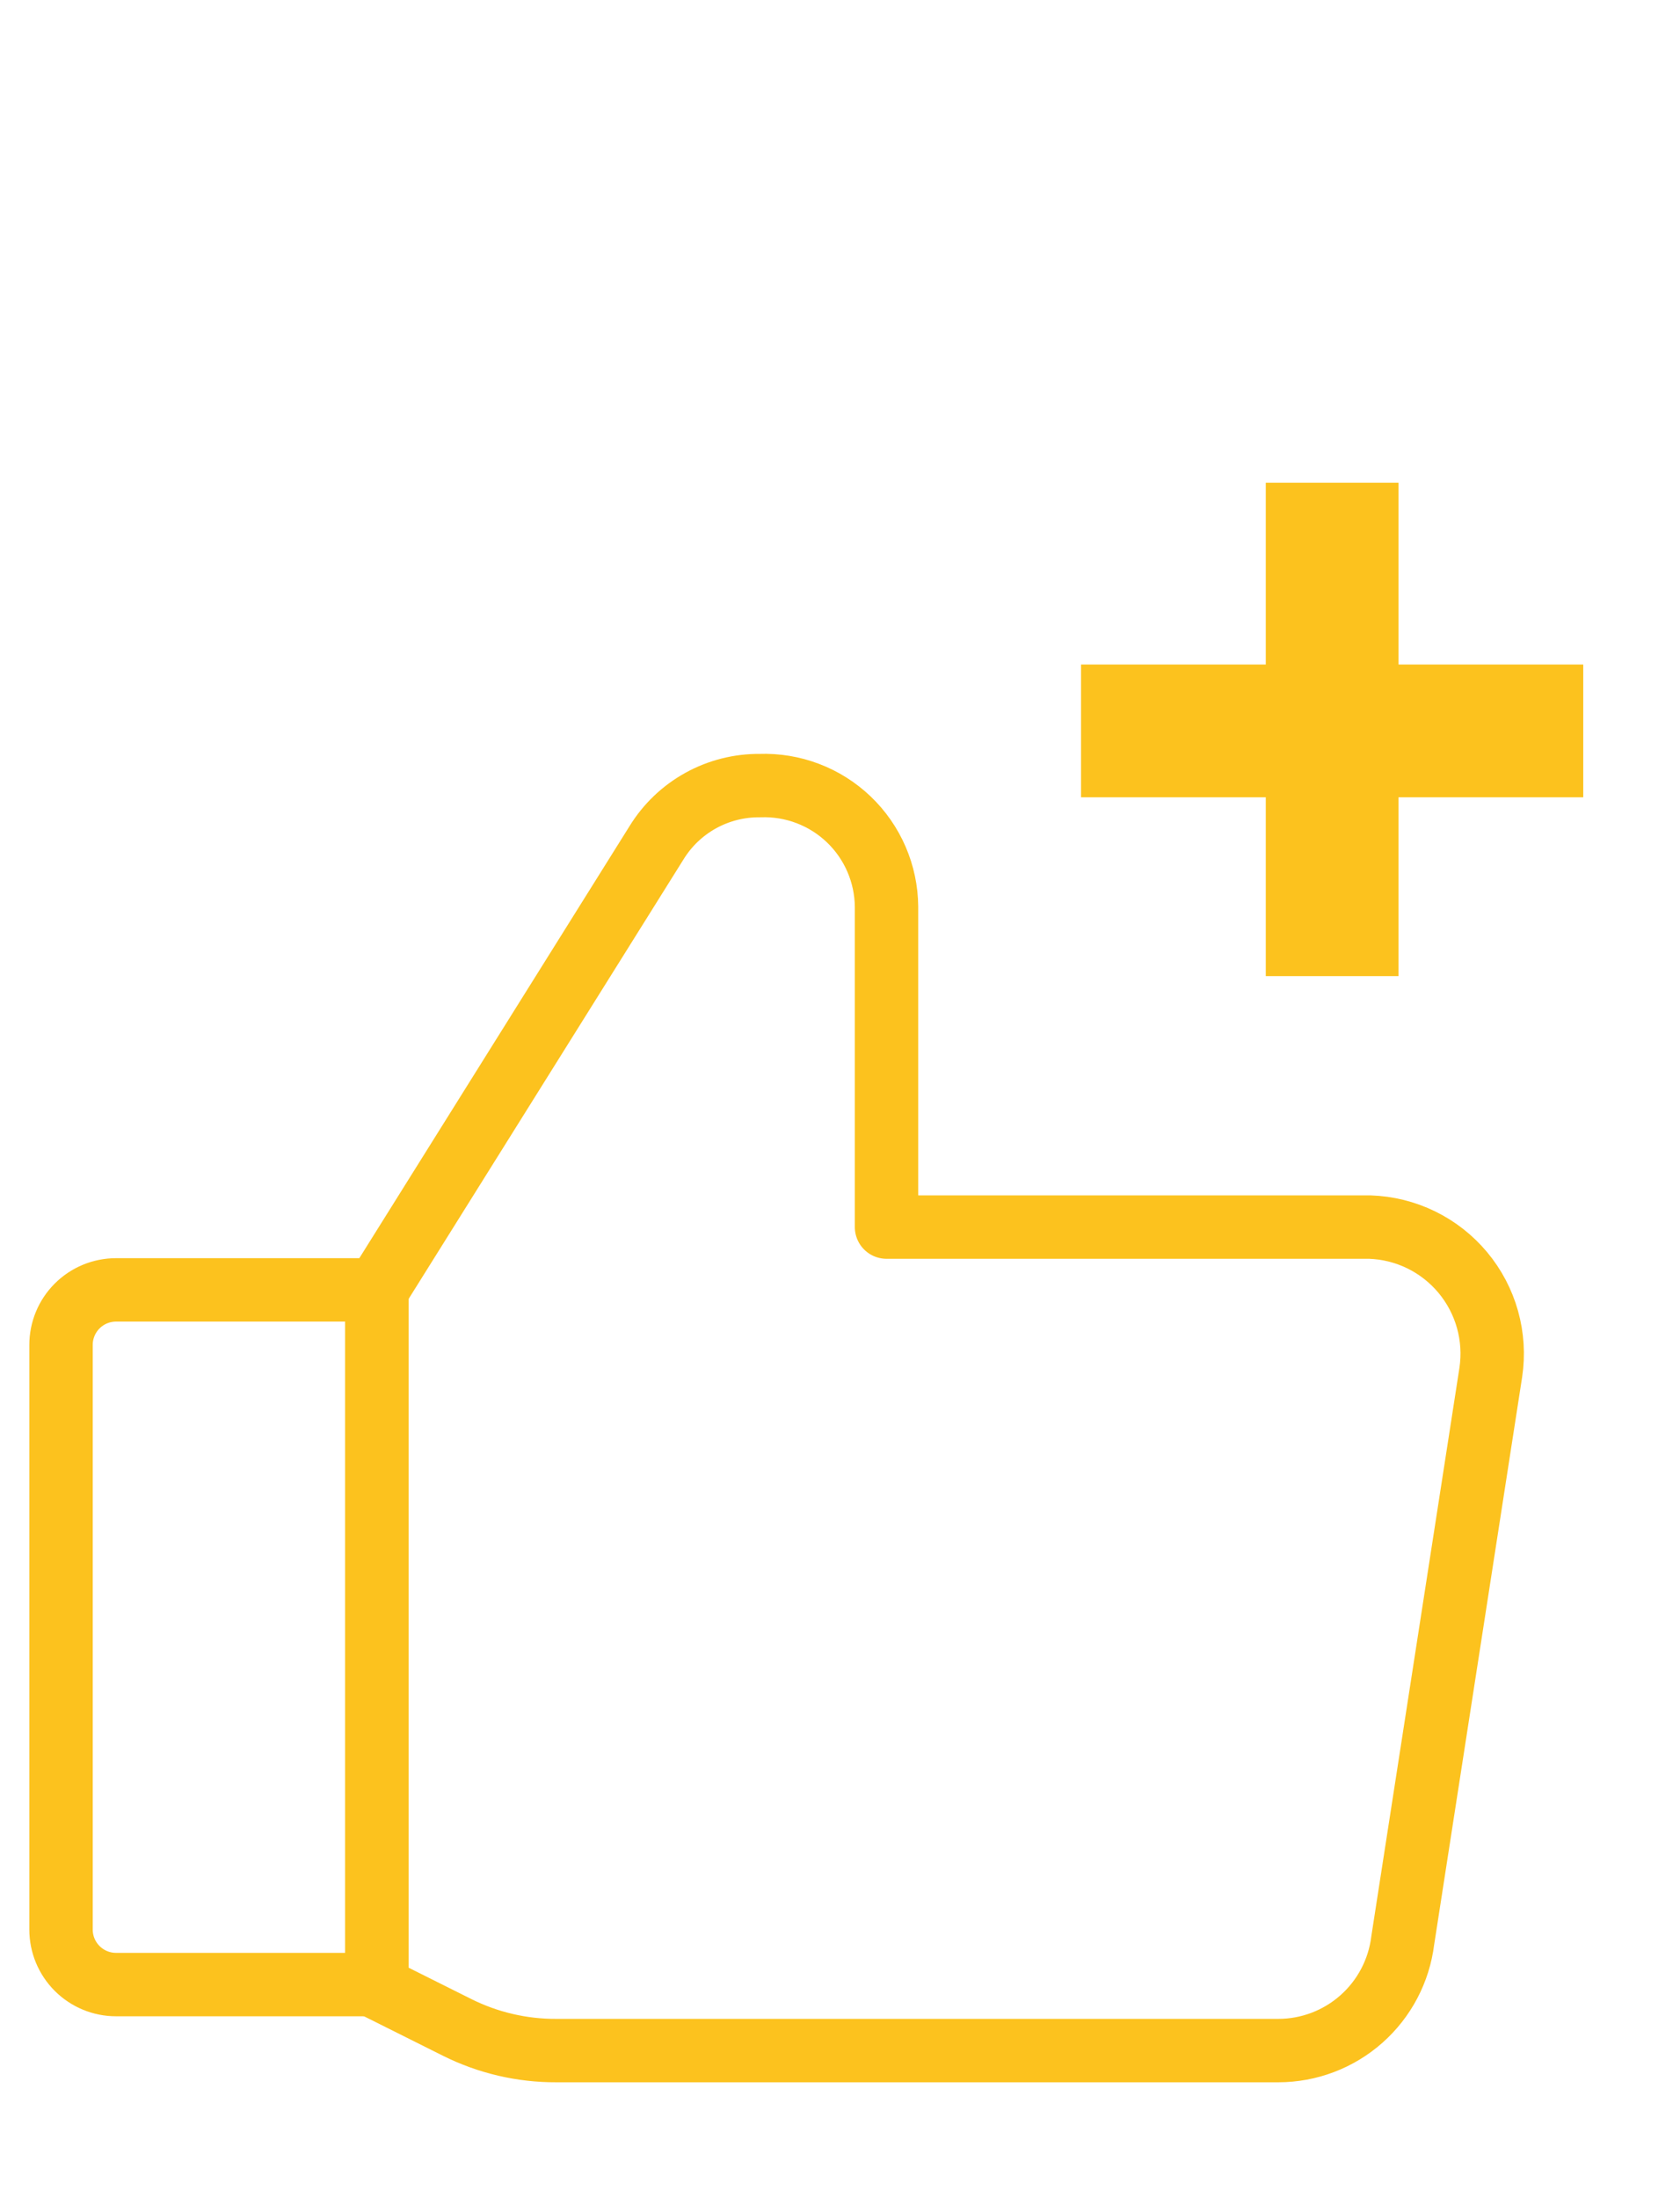
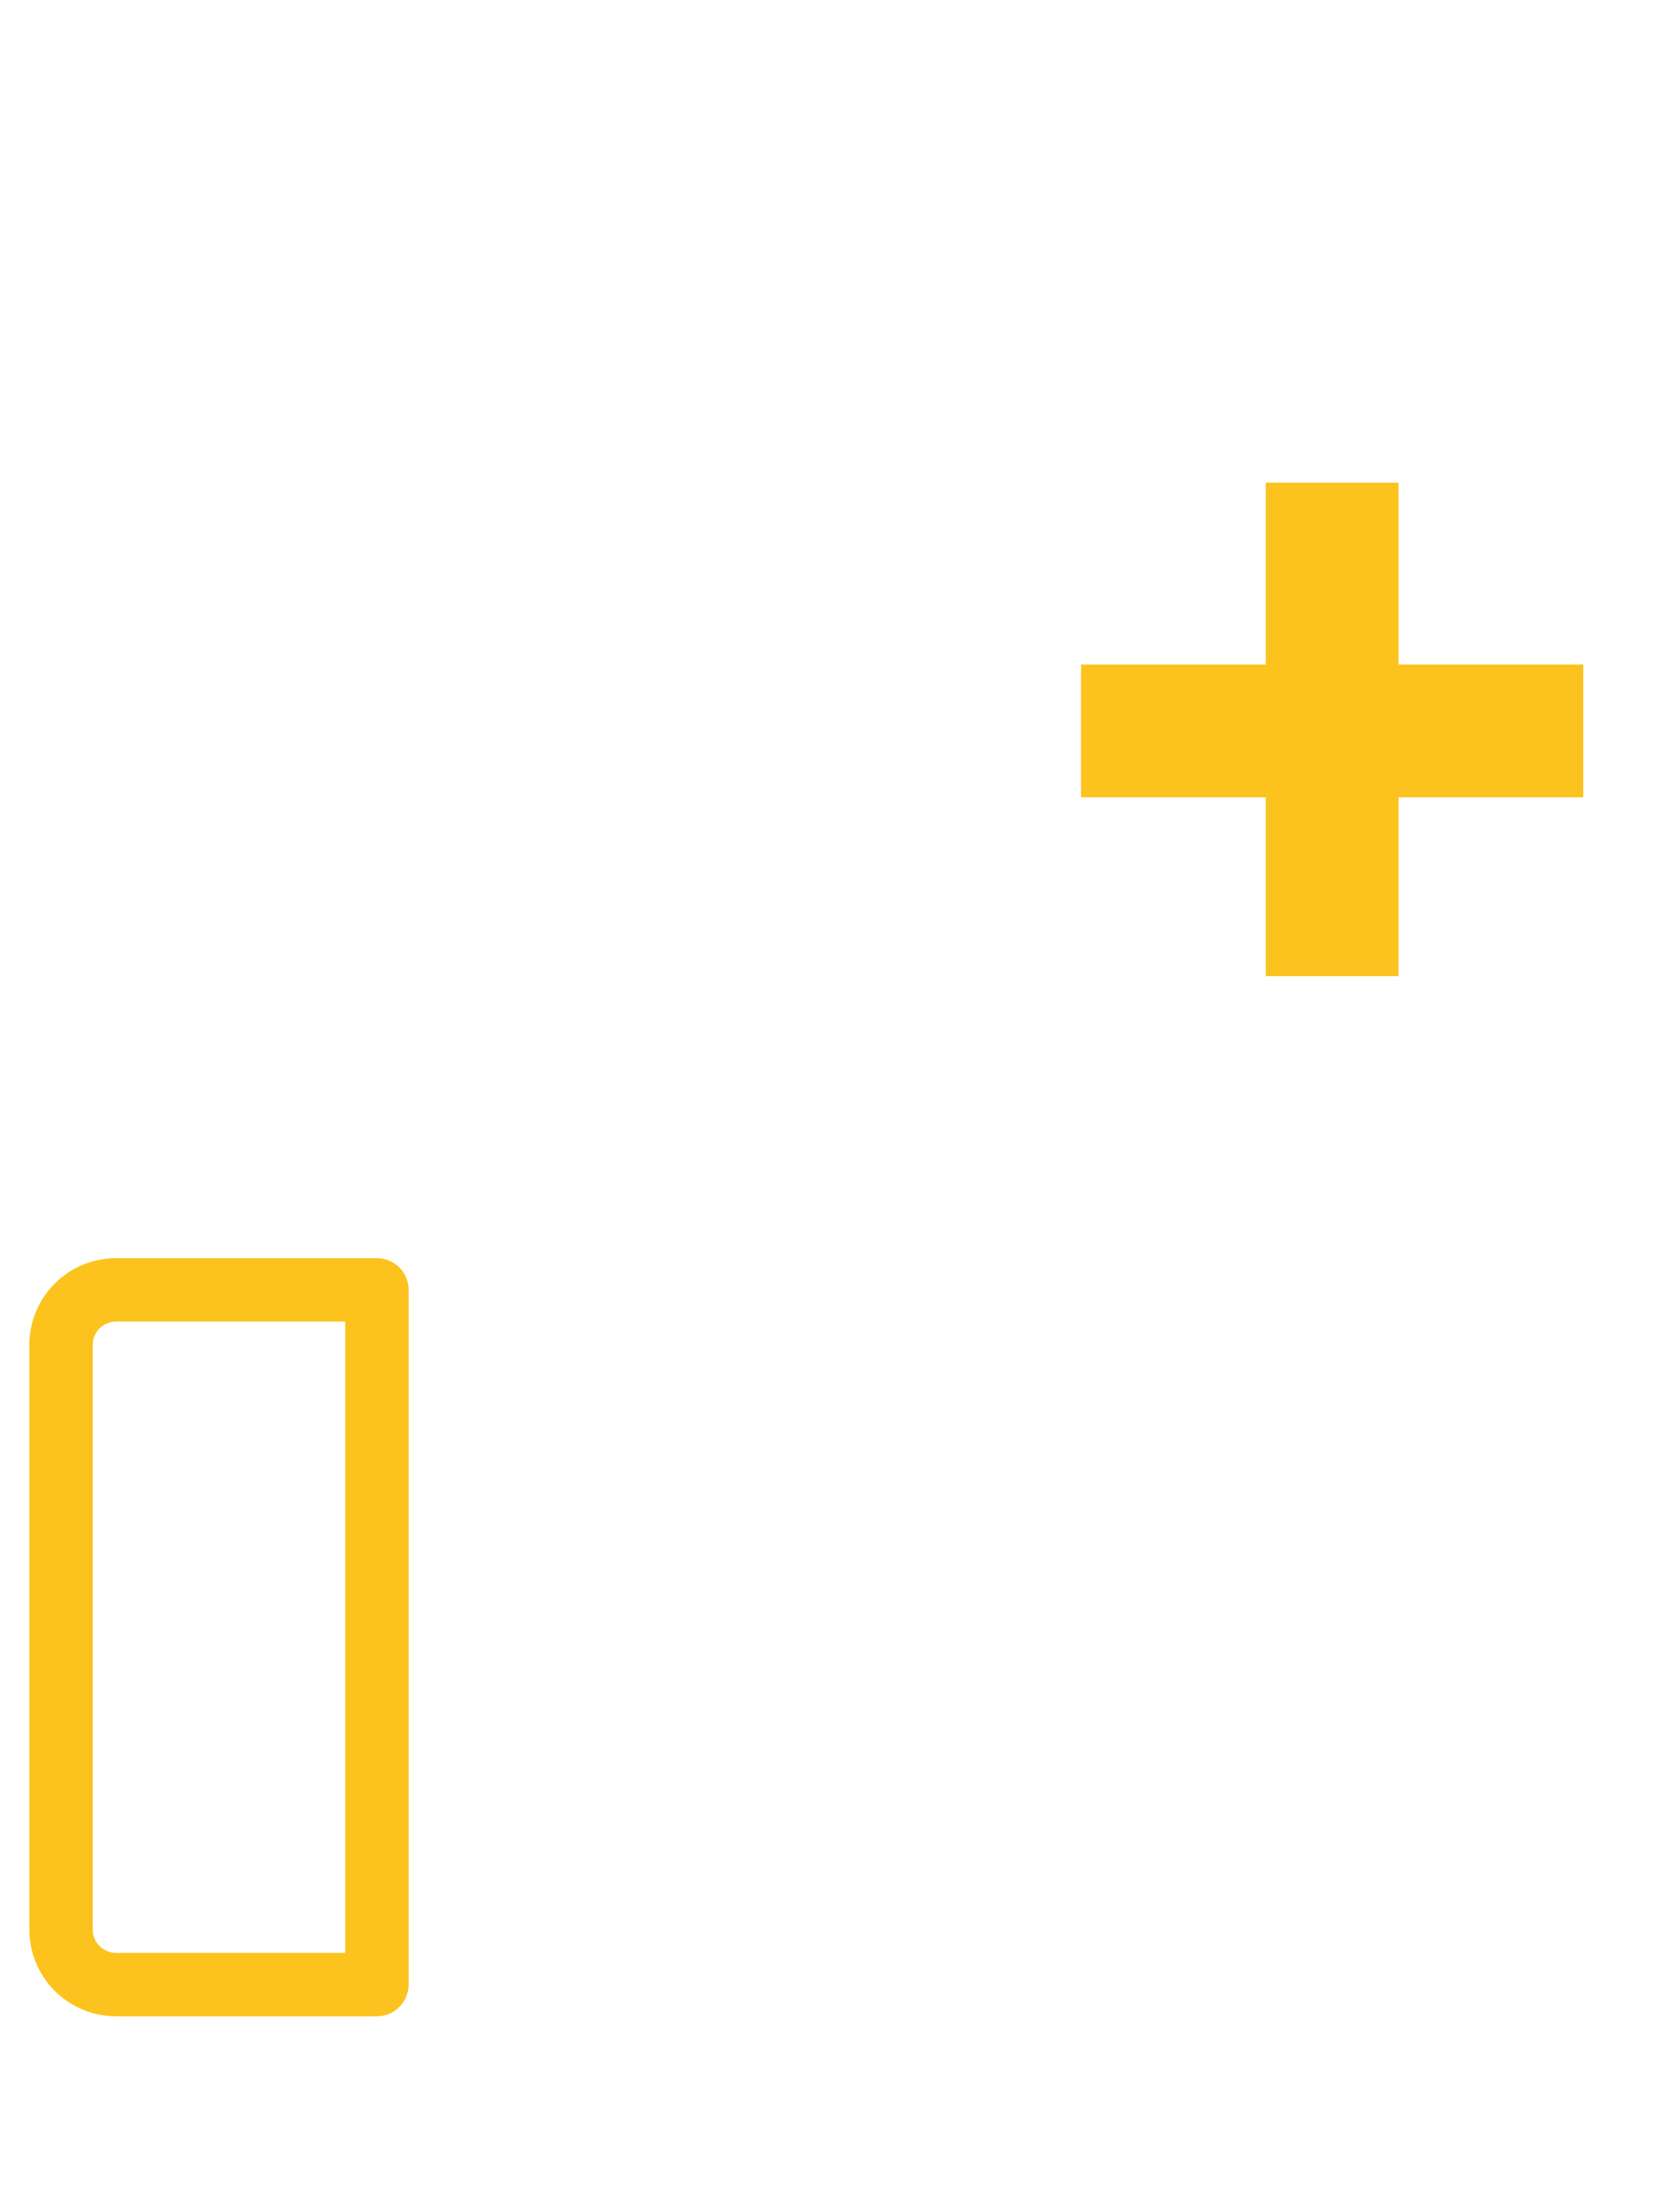
<svg xmlns="http://www.w3.org/2000/svg" width="159" height="208" viewBox="0 0 159 208" fill="none">
  <path d="M10.984 122.047H35.672V187.778H10.984C9.603 187.778 8.278 187.23 7.301 186.252C6.324 185.276 5.776 183.951 5.776 182.57V127.255C5.776 125.874 6.324 124.549 7.301 123.572C8.278 122.595 9.603 122.047 10.984 122.047Z" stroke="#FCC21E" stroke-width="6" stroke-linecap="round" stroke-linejoin="round" />
-   <path d="M35.672 122.043L62.131 79.749C63.157 78.078 64.598 76.7 66.314 75.751C68.03 74.802 69.962 74.313 71.923 74.332C73.468 74.277 75.008 74.531 76.452 75.081C77.897 75.63 79.216 76.464 80.333 77.532C81.45 78.6 82.341 79.882 82.954 81.3C83.567 82.719 83.89 84.246 83.903 85.791V116.105H129.634C131.323 116.16 132.982 116.571 134.502 117.313C136.021 118.055 137.366 119.11 138.449 120.409C139.531 121.708 140.326 123.221 140.782 124.849C141.238 126.477 141.344 128.183 141.093 129.855L132.759 183.607C132.404 186.48 131.011 189.124 128.843 191.043C126.676 192.961 123.882 194.021 120.987 194.024H52.652C49.399 194.037 46.188 193.288 43.276 191.836L35.776 188.087" stroke="#FCC21E" stroke-width="6" stroke-linecap="round" stroke-linejoin="round" />
-   <path d="M35.672 122.044V187.776" stroke="#FCC21E" stroke-width="6" stroke-linecap="round" stroke-linejoin="round" />
  <path d="M132.359 62.875H149.844V75.438H132.359V92.359H119.797V75.438H102.312V62.875H119.797V45.672H132.359V62.875Z" fill="#FCC21E" />
</svg>